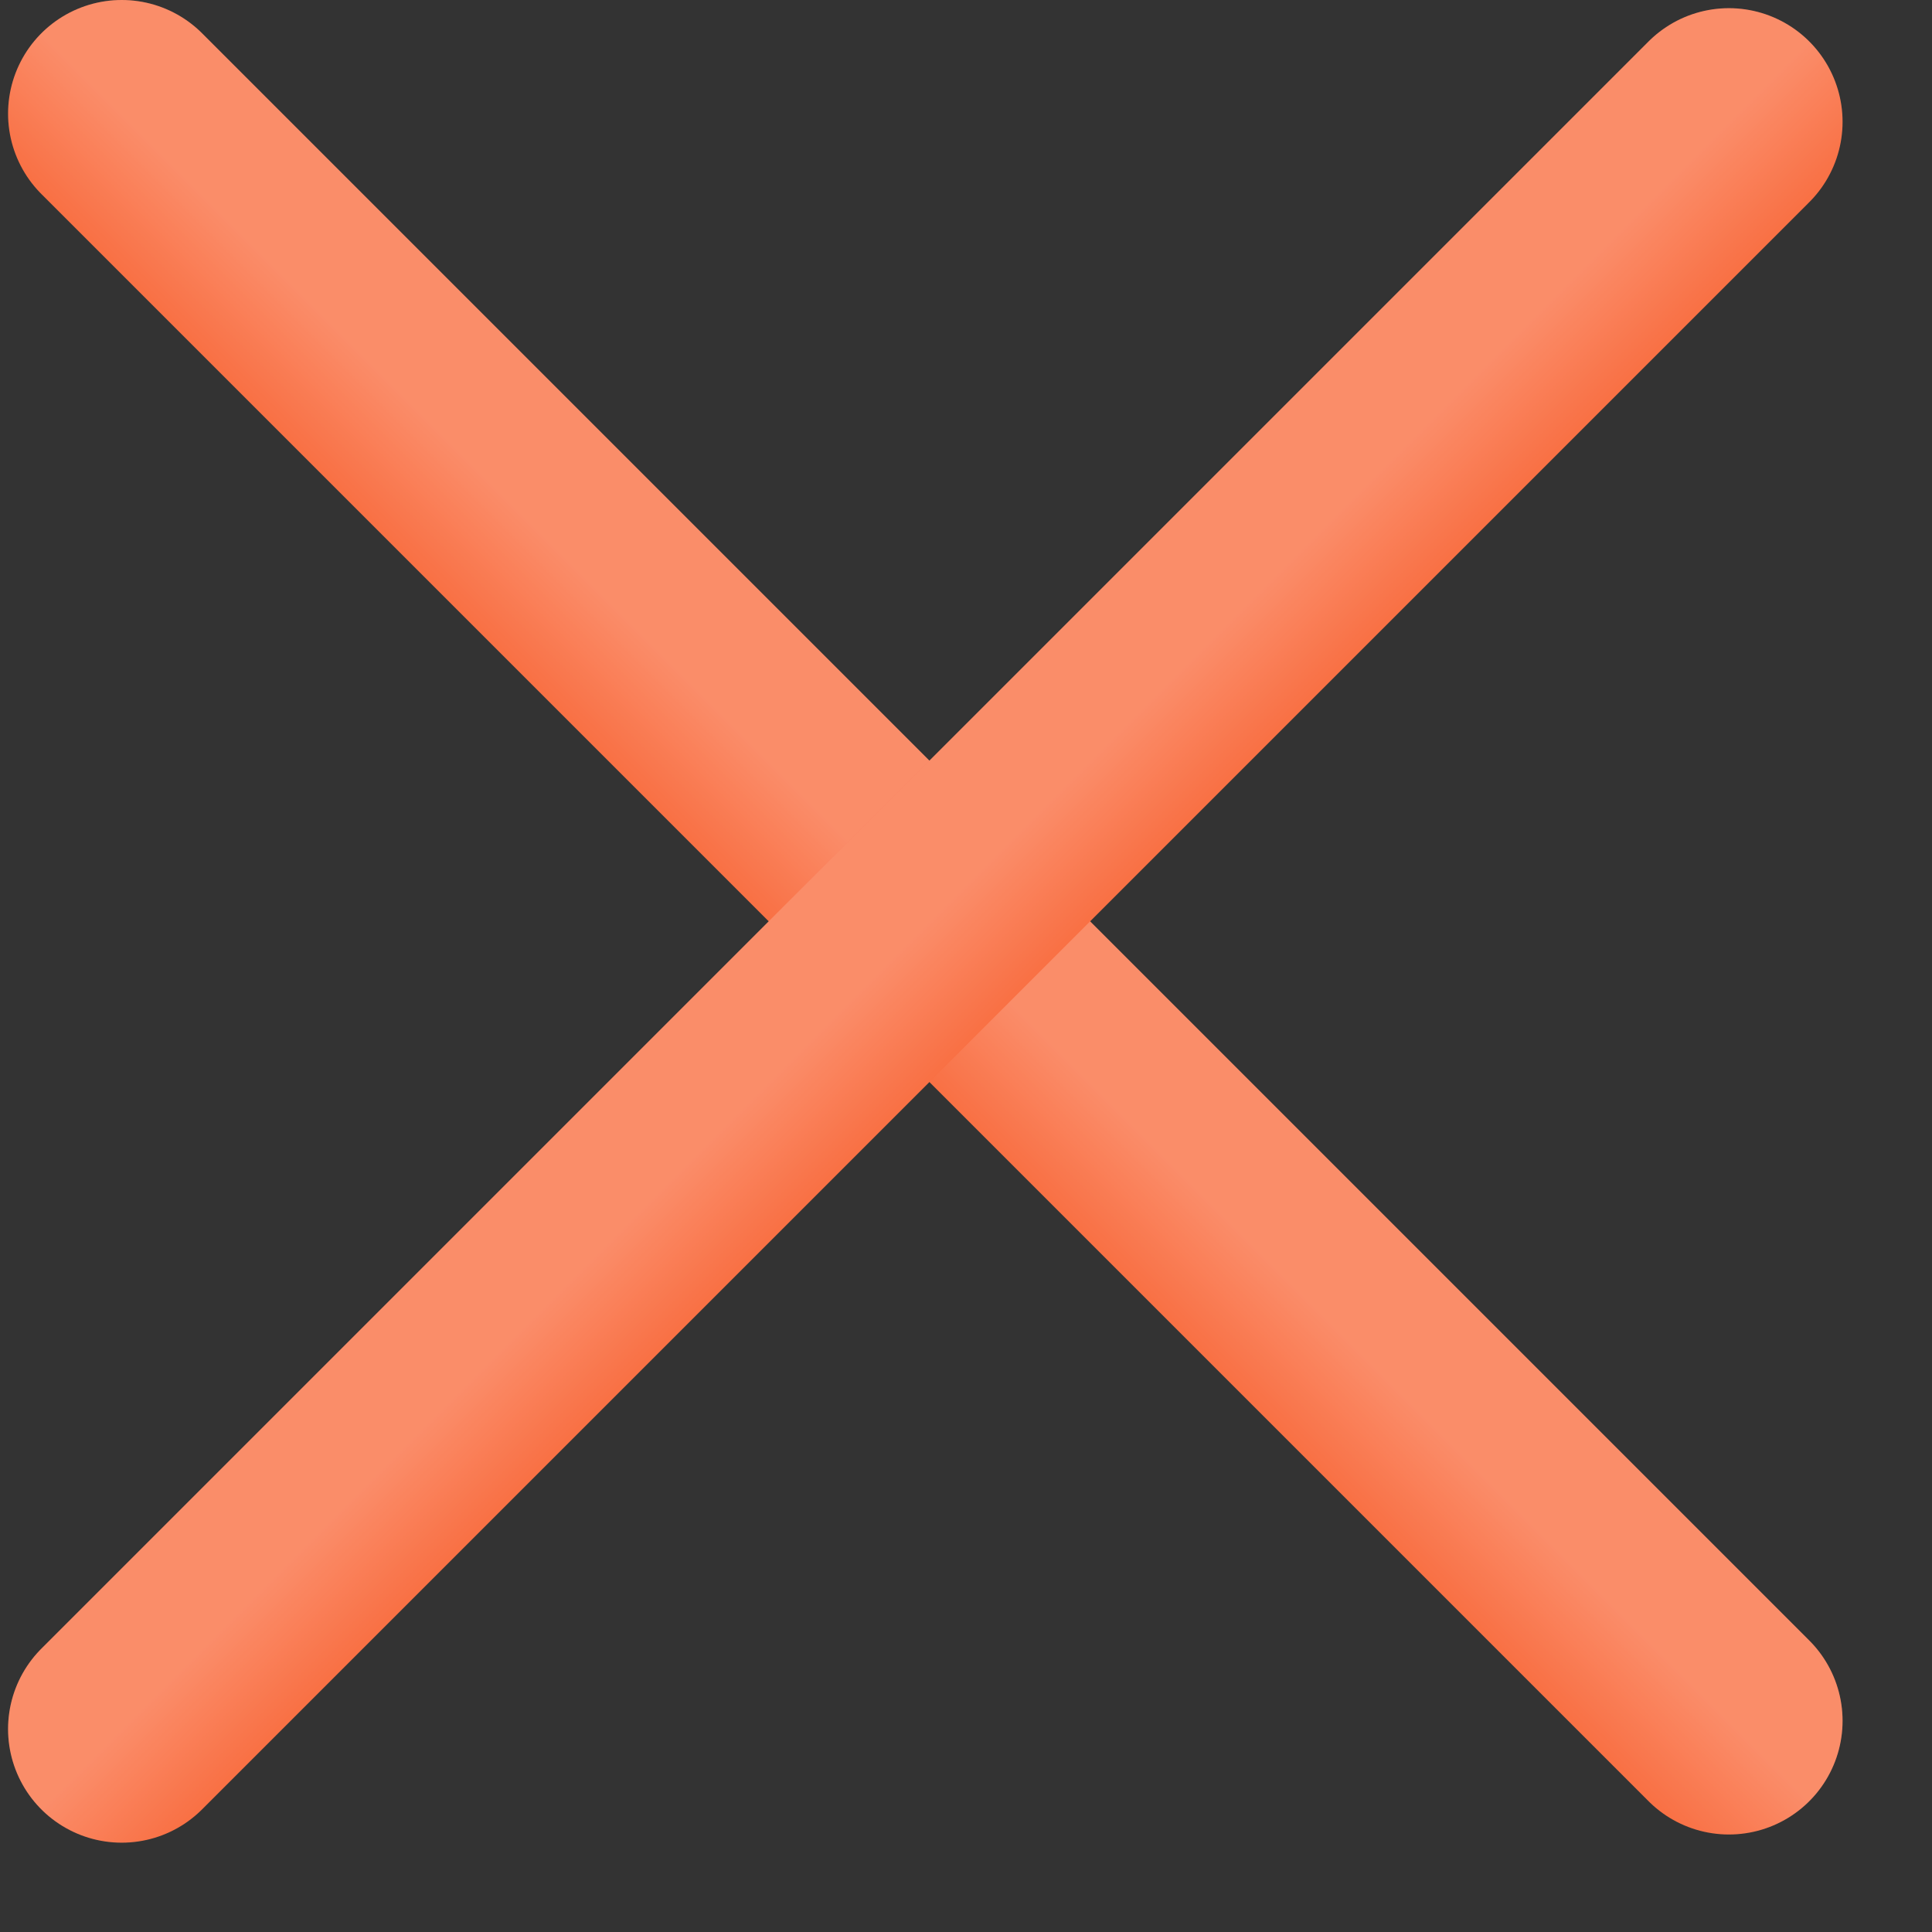
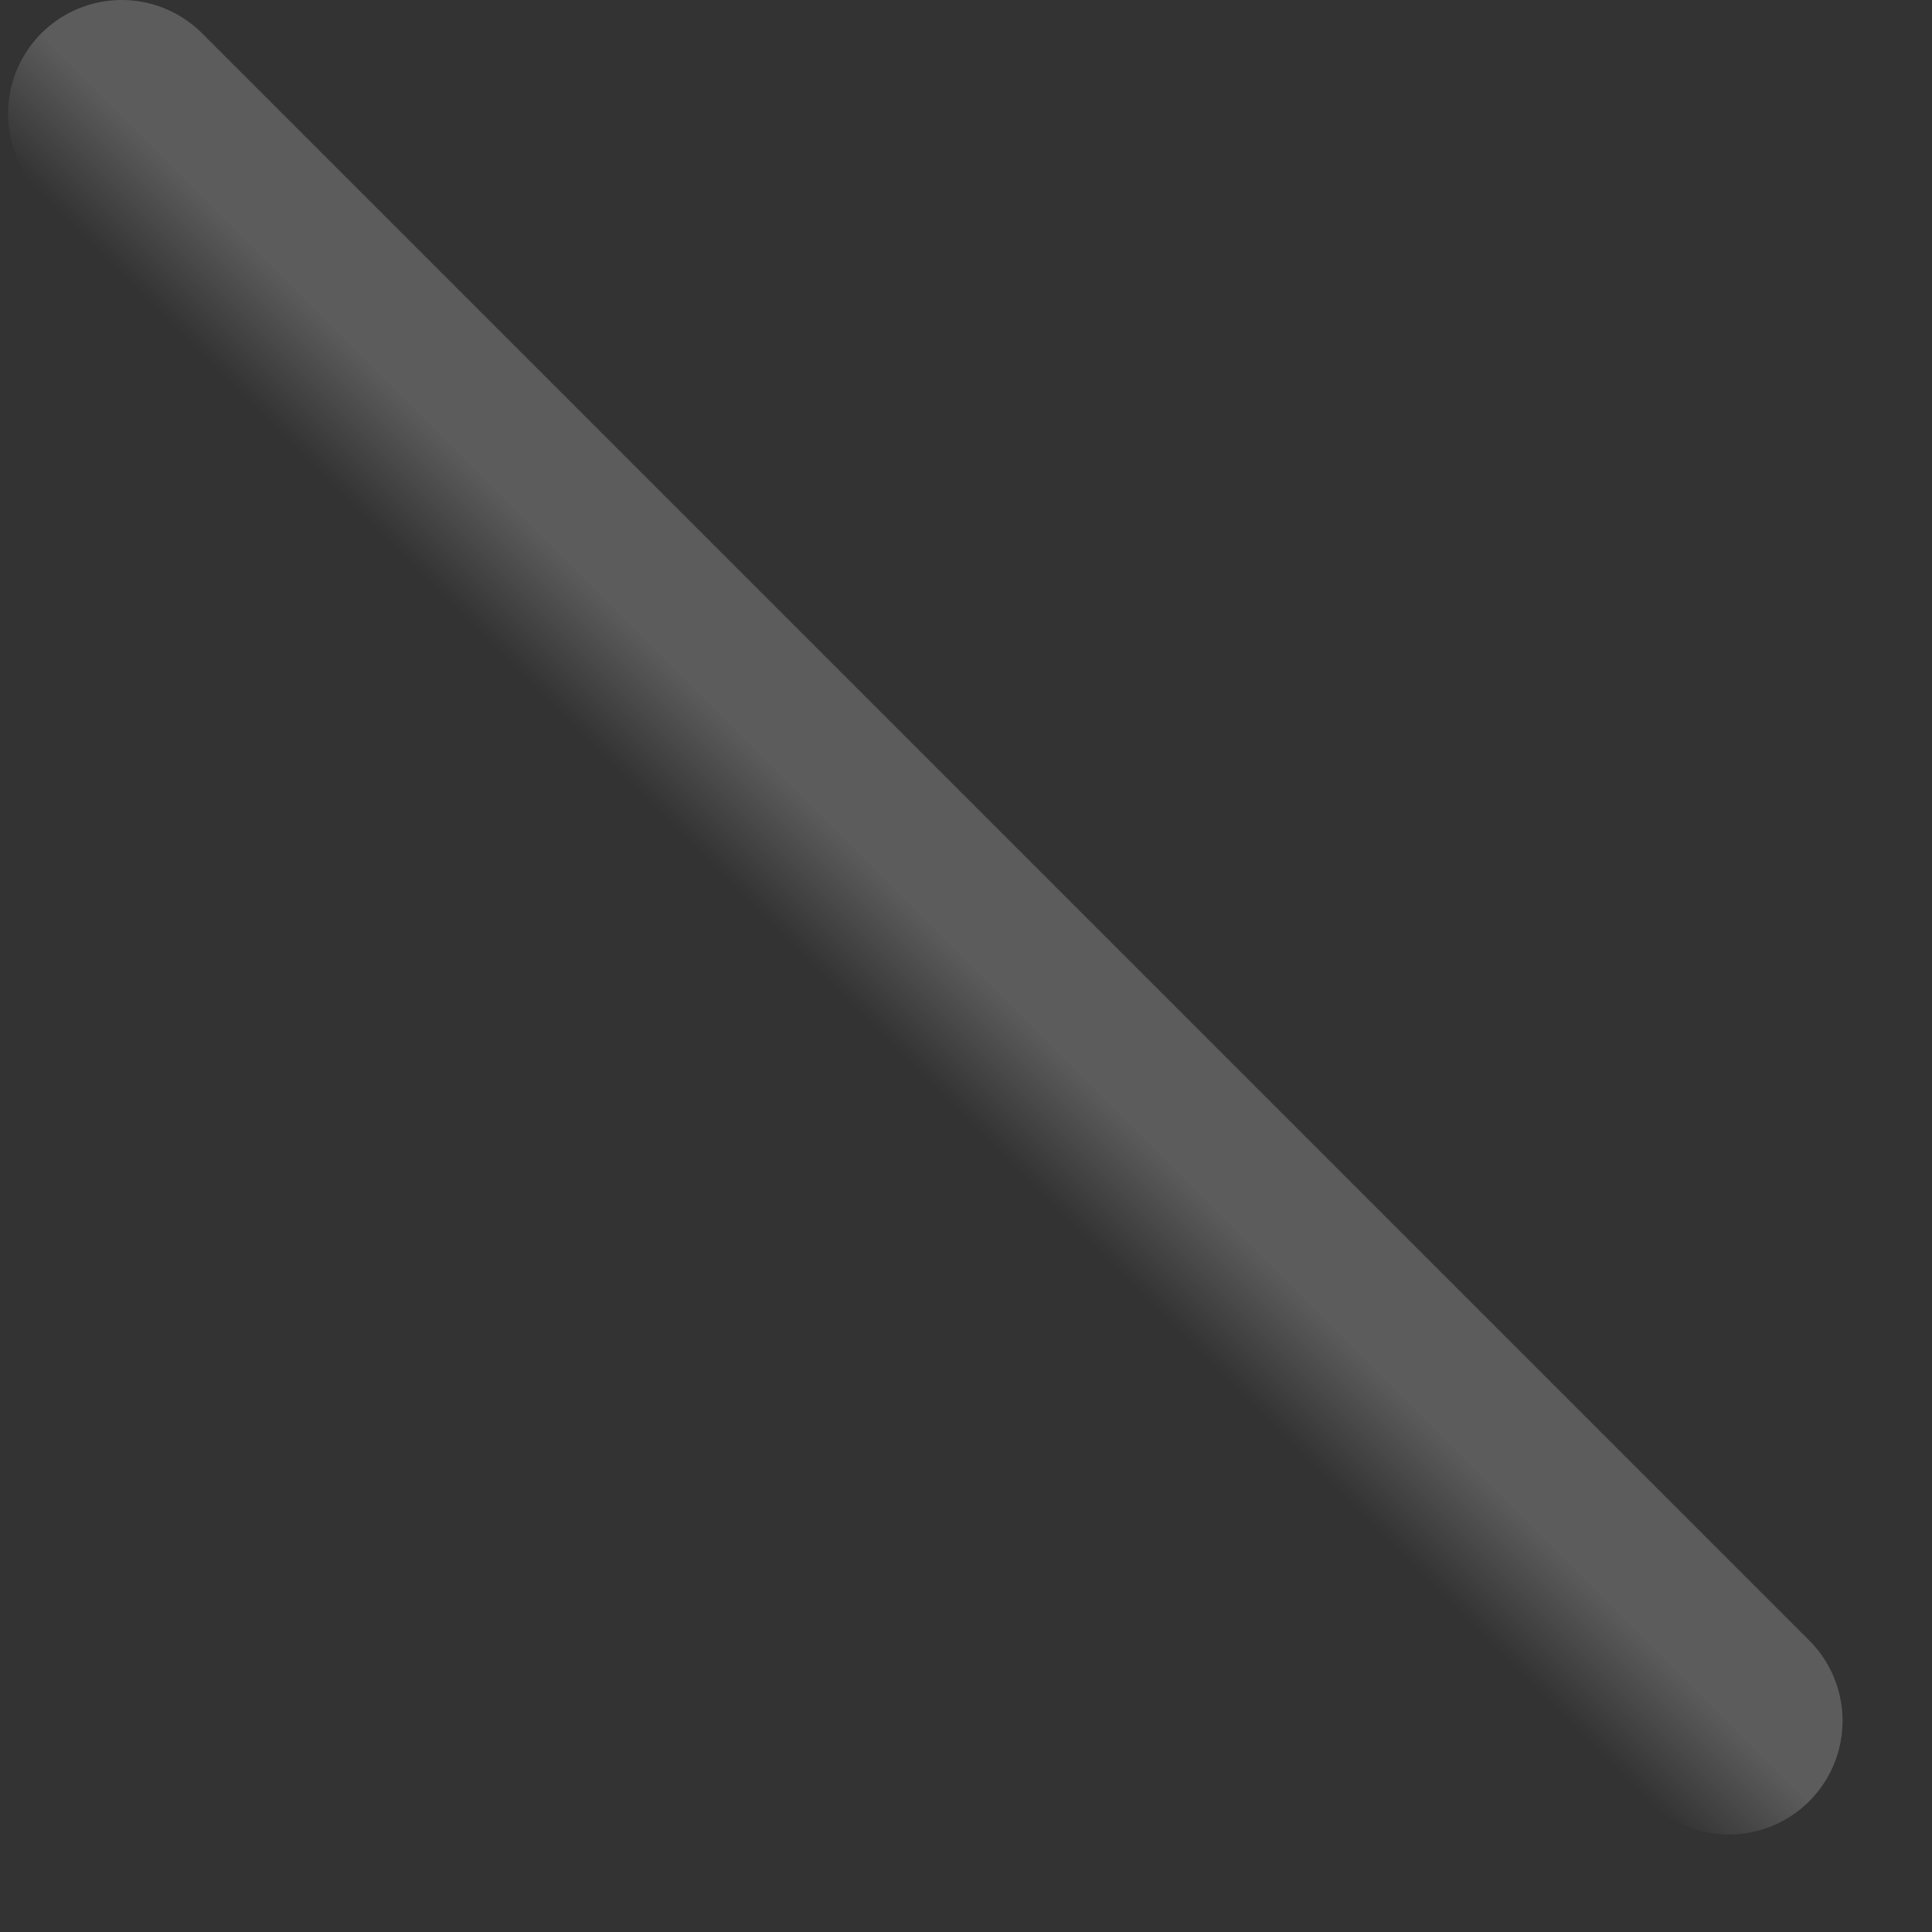
<svg xmlns="http://www.w3.org/2000/svg" width="17" height="17" viewBox="0 0 17 17" fill="none">
  <rect x="0" y="0" width="17" height="17" fill="#333333" stroke="none" />
-   <path d="M1.071 1L15.213 15.142" stroke="#F97044" stroke-width="2" stroke-linecap="round" />
  <path d="M1.071 1L15.213 15.142" stroke="url(#paint0_linear_2004_2)" stroke-opacity="0.2" stroke-width="2" stroke-linecap="round" />
-   <path d="M1.071 15.214L15.213 1.072" stroke="#F97044" stroke-width="2" stroke-linecap="round" />
-   <path d="M1.071 15.214L15.213 1.072" stroke="url(#paint1_linear_2004_2)" stroke-opacity="0.2" stroke-width="2" stroke-linecap="round" />
  <defs>
    <linearGradient id="paint0_linear_2004_2" x1="7.435" y1="8.778" x2="8.142" y2="8.071" gradientUnits="userSpaceOnUse">
      <stop stop-color="white" stop-opacity="0" />
      <stop offset="1" stop-color="white" />
    </linearGradient>
    <linearGradient id="paint1_linear_2004_2" x1="8.849" y1="8.85" x2="8.142" y2="8.143" gradientUnits="userSpaceOnUse">
      <stop stop-color="white" stop-opacity="0" />
      <stop offset="1" stop-color="white" />
    </linearGradient>
  </defs>
</svg>